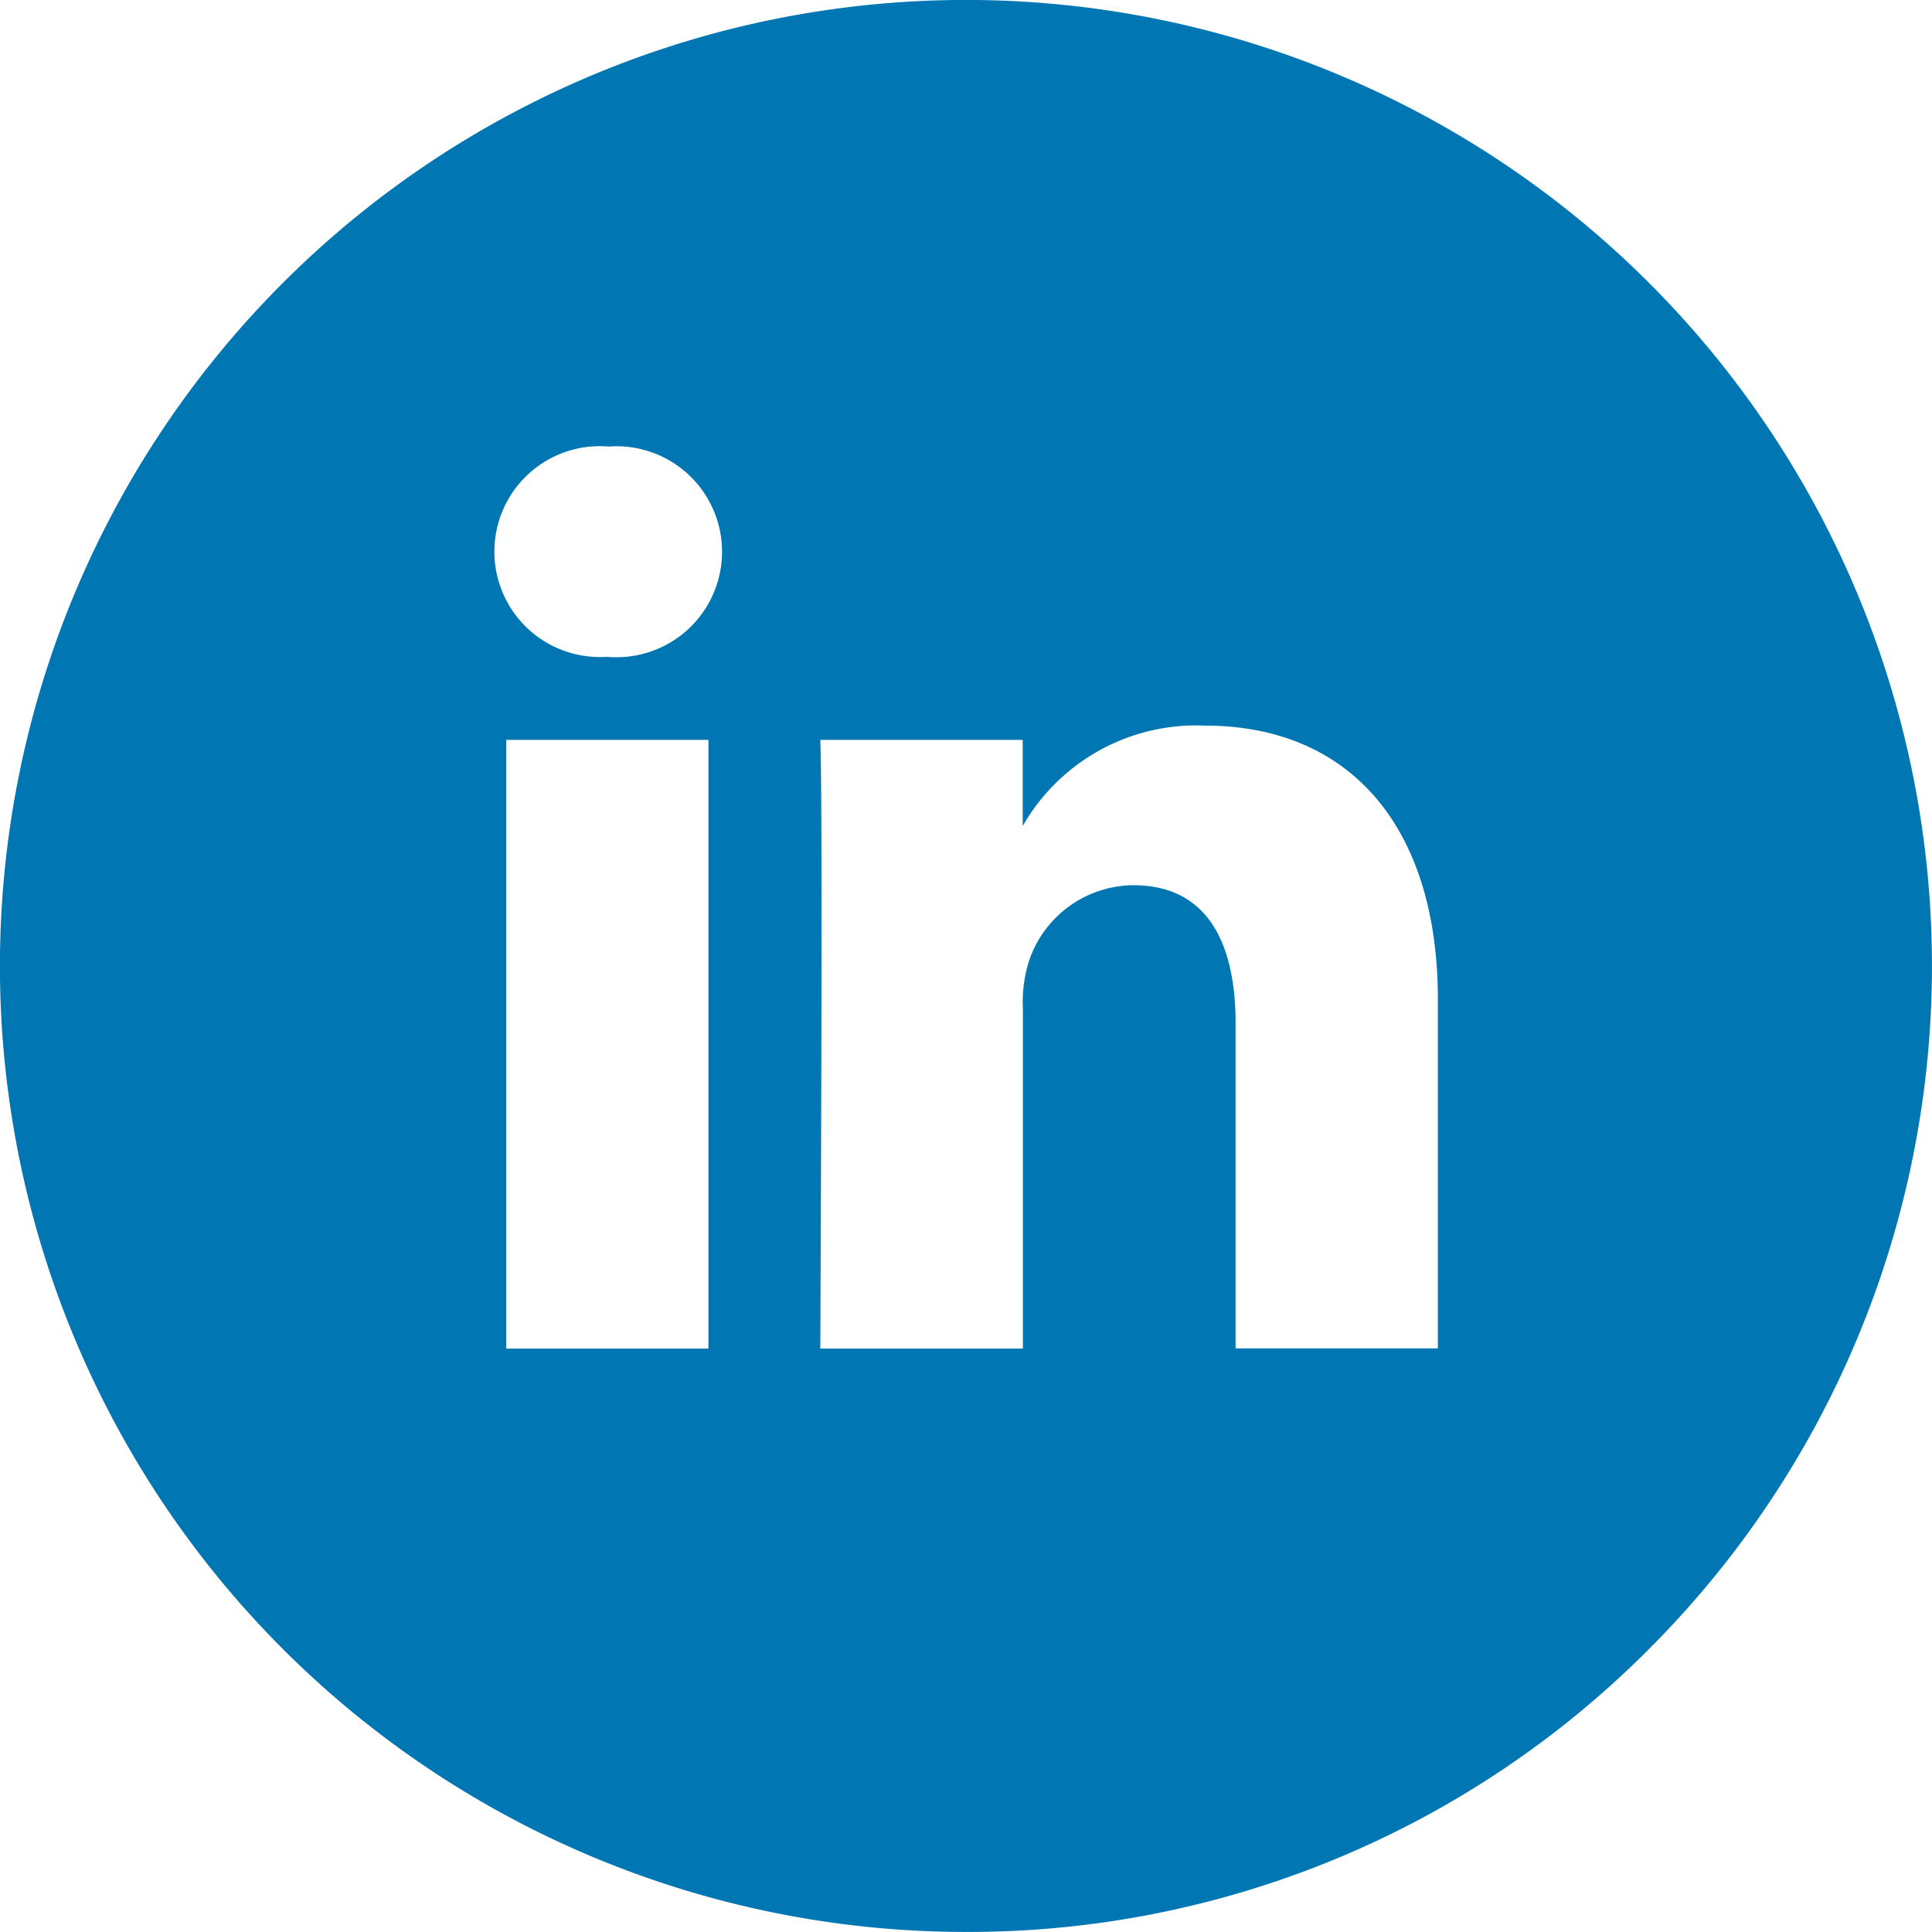
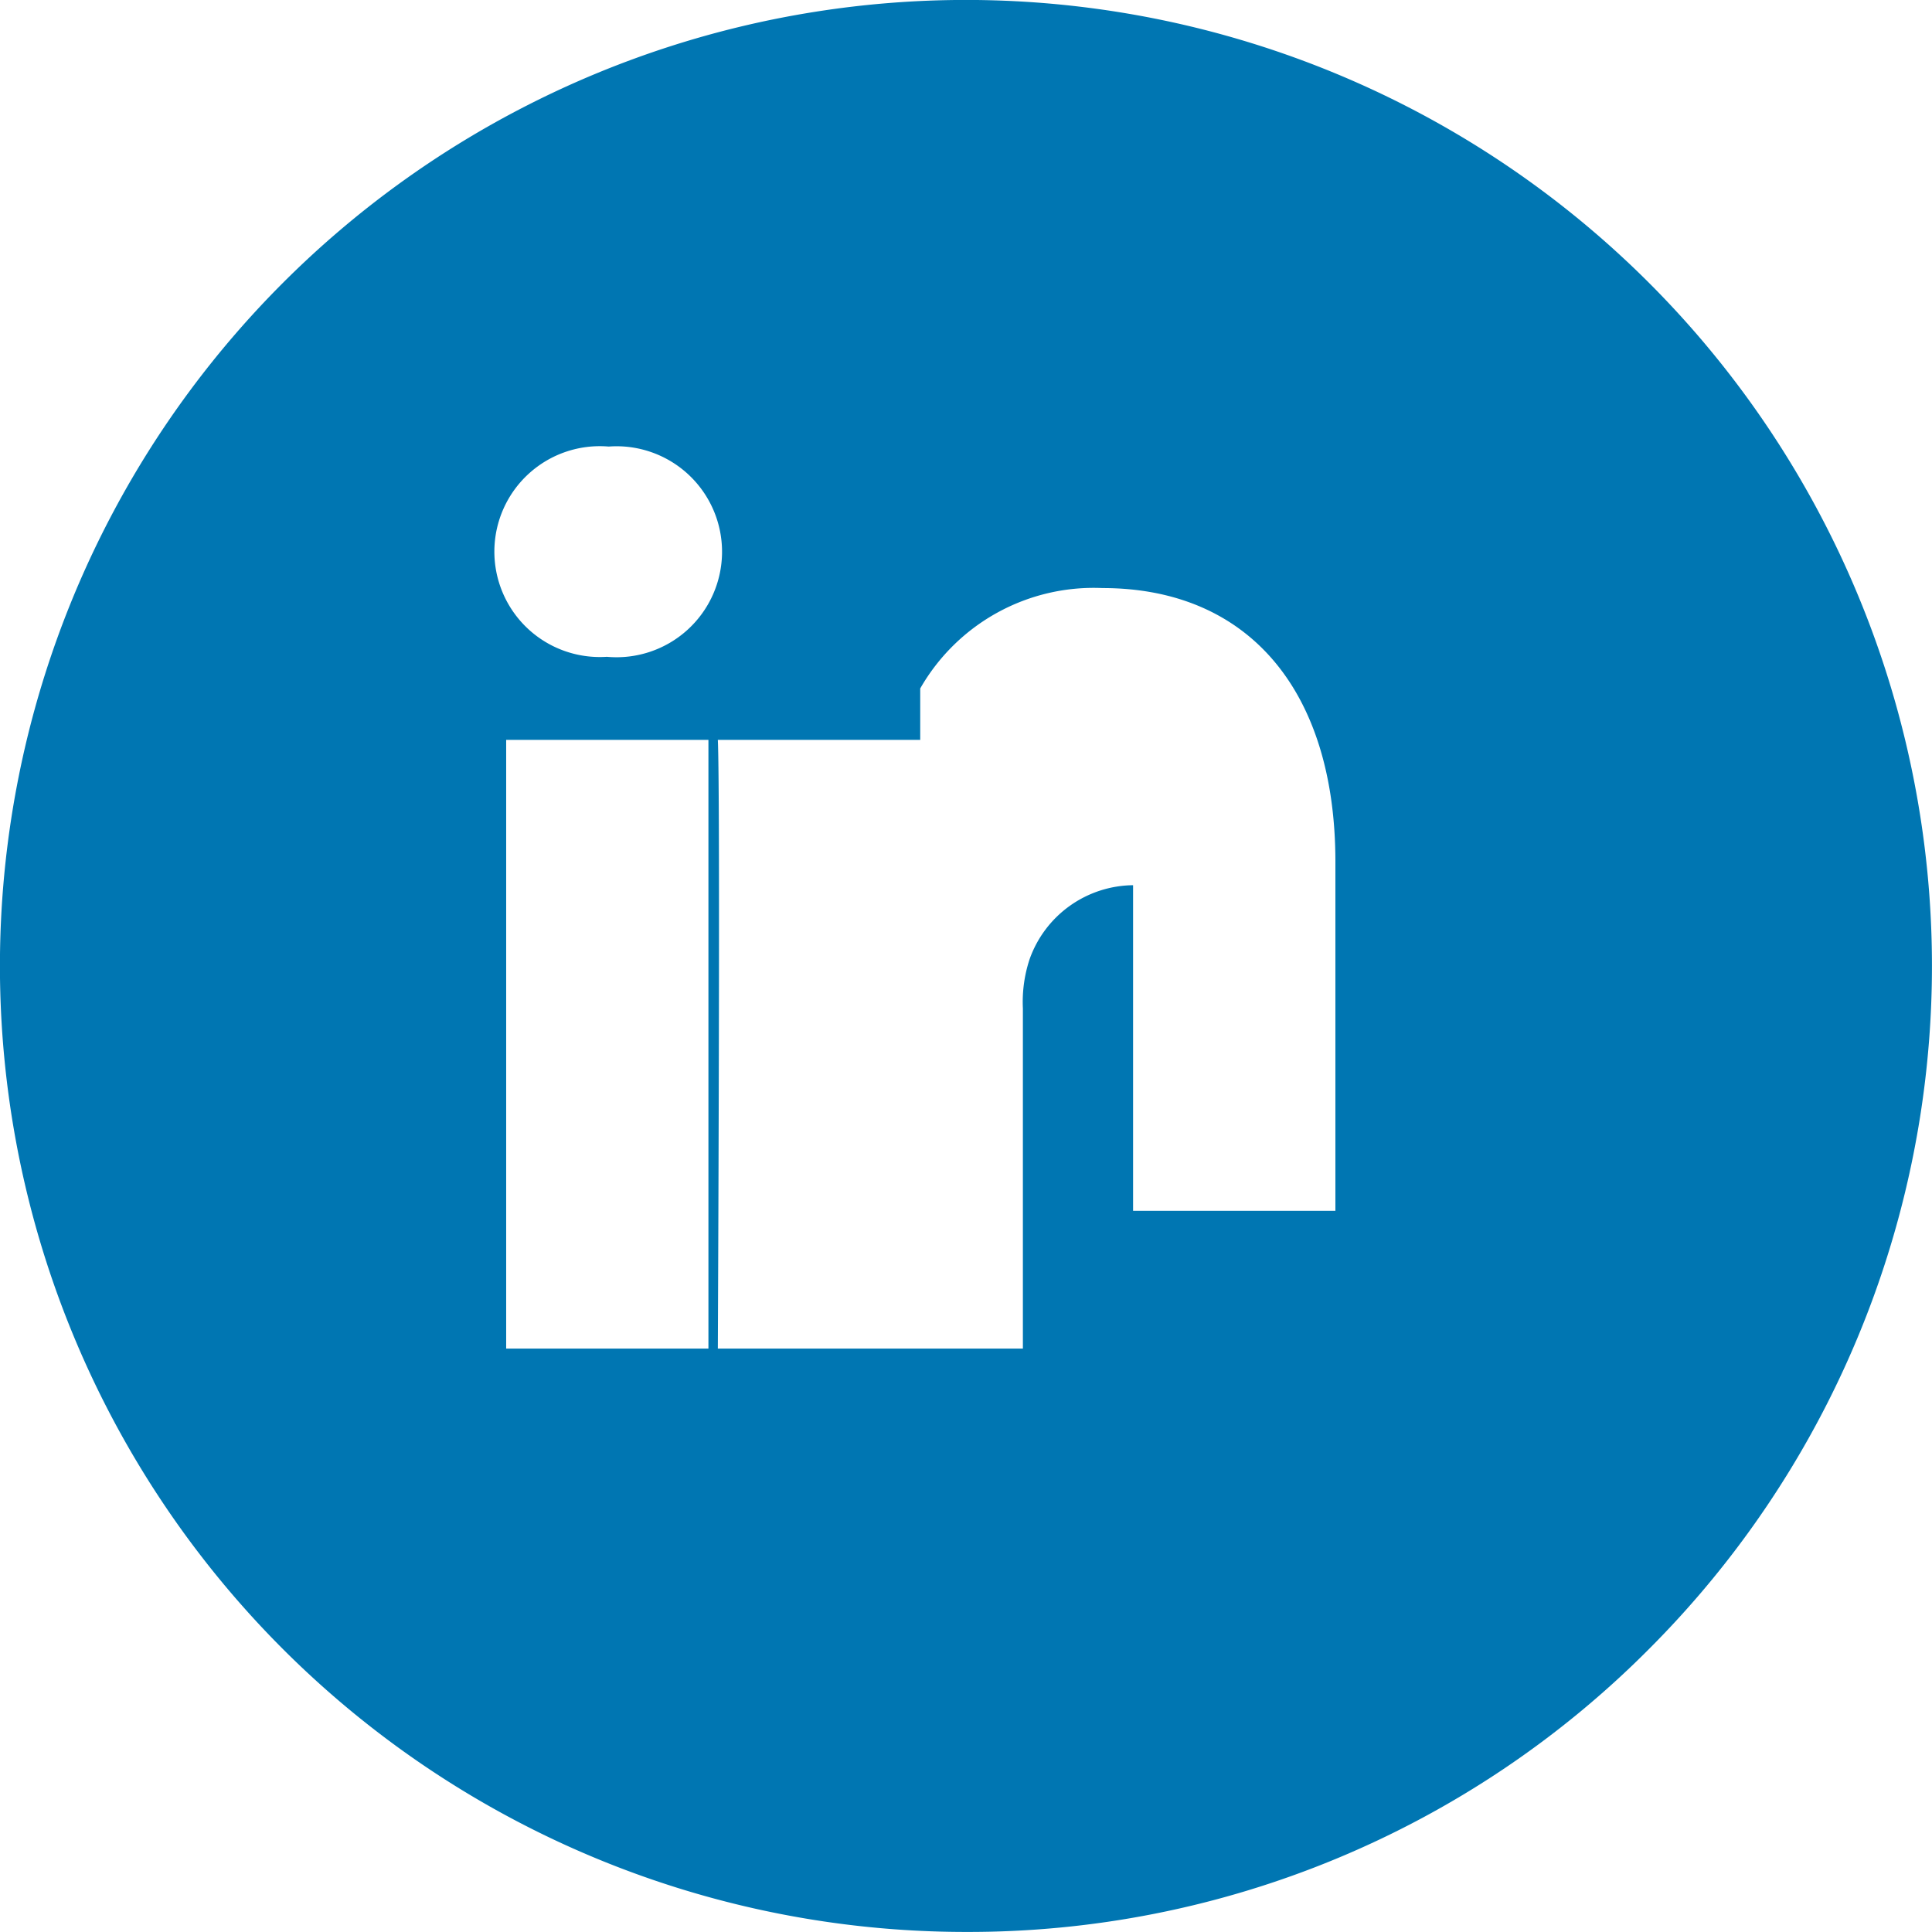
<svg xmlns="http://www.w3.org/2000/svg" width="30.787" height="30.786">
-   <path data-name="Subtraction 1" d="M15.393 30.786A15.393 15.393 0 0 1 4.508 4.508a15.393 15.393 0 1 1 21.77 21.769 15.293 15.293 0 0 1-10.885 4.509zm2.663-16.68c1.35 0 1.633 1.192 1.633 2.192v5.189h3.224v-5.561c0-2.732-1.387-4.363-3.711-4.363a3.185 3.185 0 0 0-2.905 1.6V11.79h-3.225c.042.893 0 9.608 0 9.7H16.3v-5.419a2.172 2.172 0 0 1 .107-.786 1.77 1.77 0 0 1 1.649-1.179zm-9.99-2.316v9.7h3.223v-9.7zM9.7 7.116a1.68 1.68 0 1 0-.042 3.351h.021A1.681 1.681 0 1 0 9.7 7.116z" fill="#0076b2" />
+   <path data-name="Subtraction 1" d="M15.393 30.786A15.393 15.393 0 0 1 4.508 4.508a15.393 15.393 0 1 1 21.77 21.769 15.293 15.293 0 0 1-10.885 4.509zm2.663-16.68v5.189h3.224v-5.561c0-2.732-1.387-4.363-3.711-4.363a3.185 3.185 0 0 0-2.905 1.6V11.79h-3.225c.042.893 0 9.608 0 9.7H16.3v-5.419a2.172 2.172 0 0 1 .107-.786 1.77 1.77 0 0 1 1.649-1.179zm-9.99-2.316v9.7h3.223v-9.7zM9.7 7.116a1.68 1.68 0 1 0-.042 3.351h.021A1.681 1.681 0 1 0 9.7 7.116z" fill="#0076b2" />
</svg>